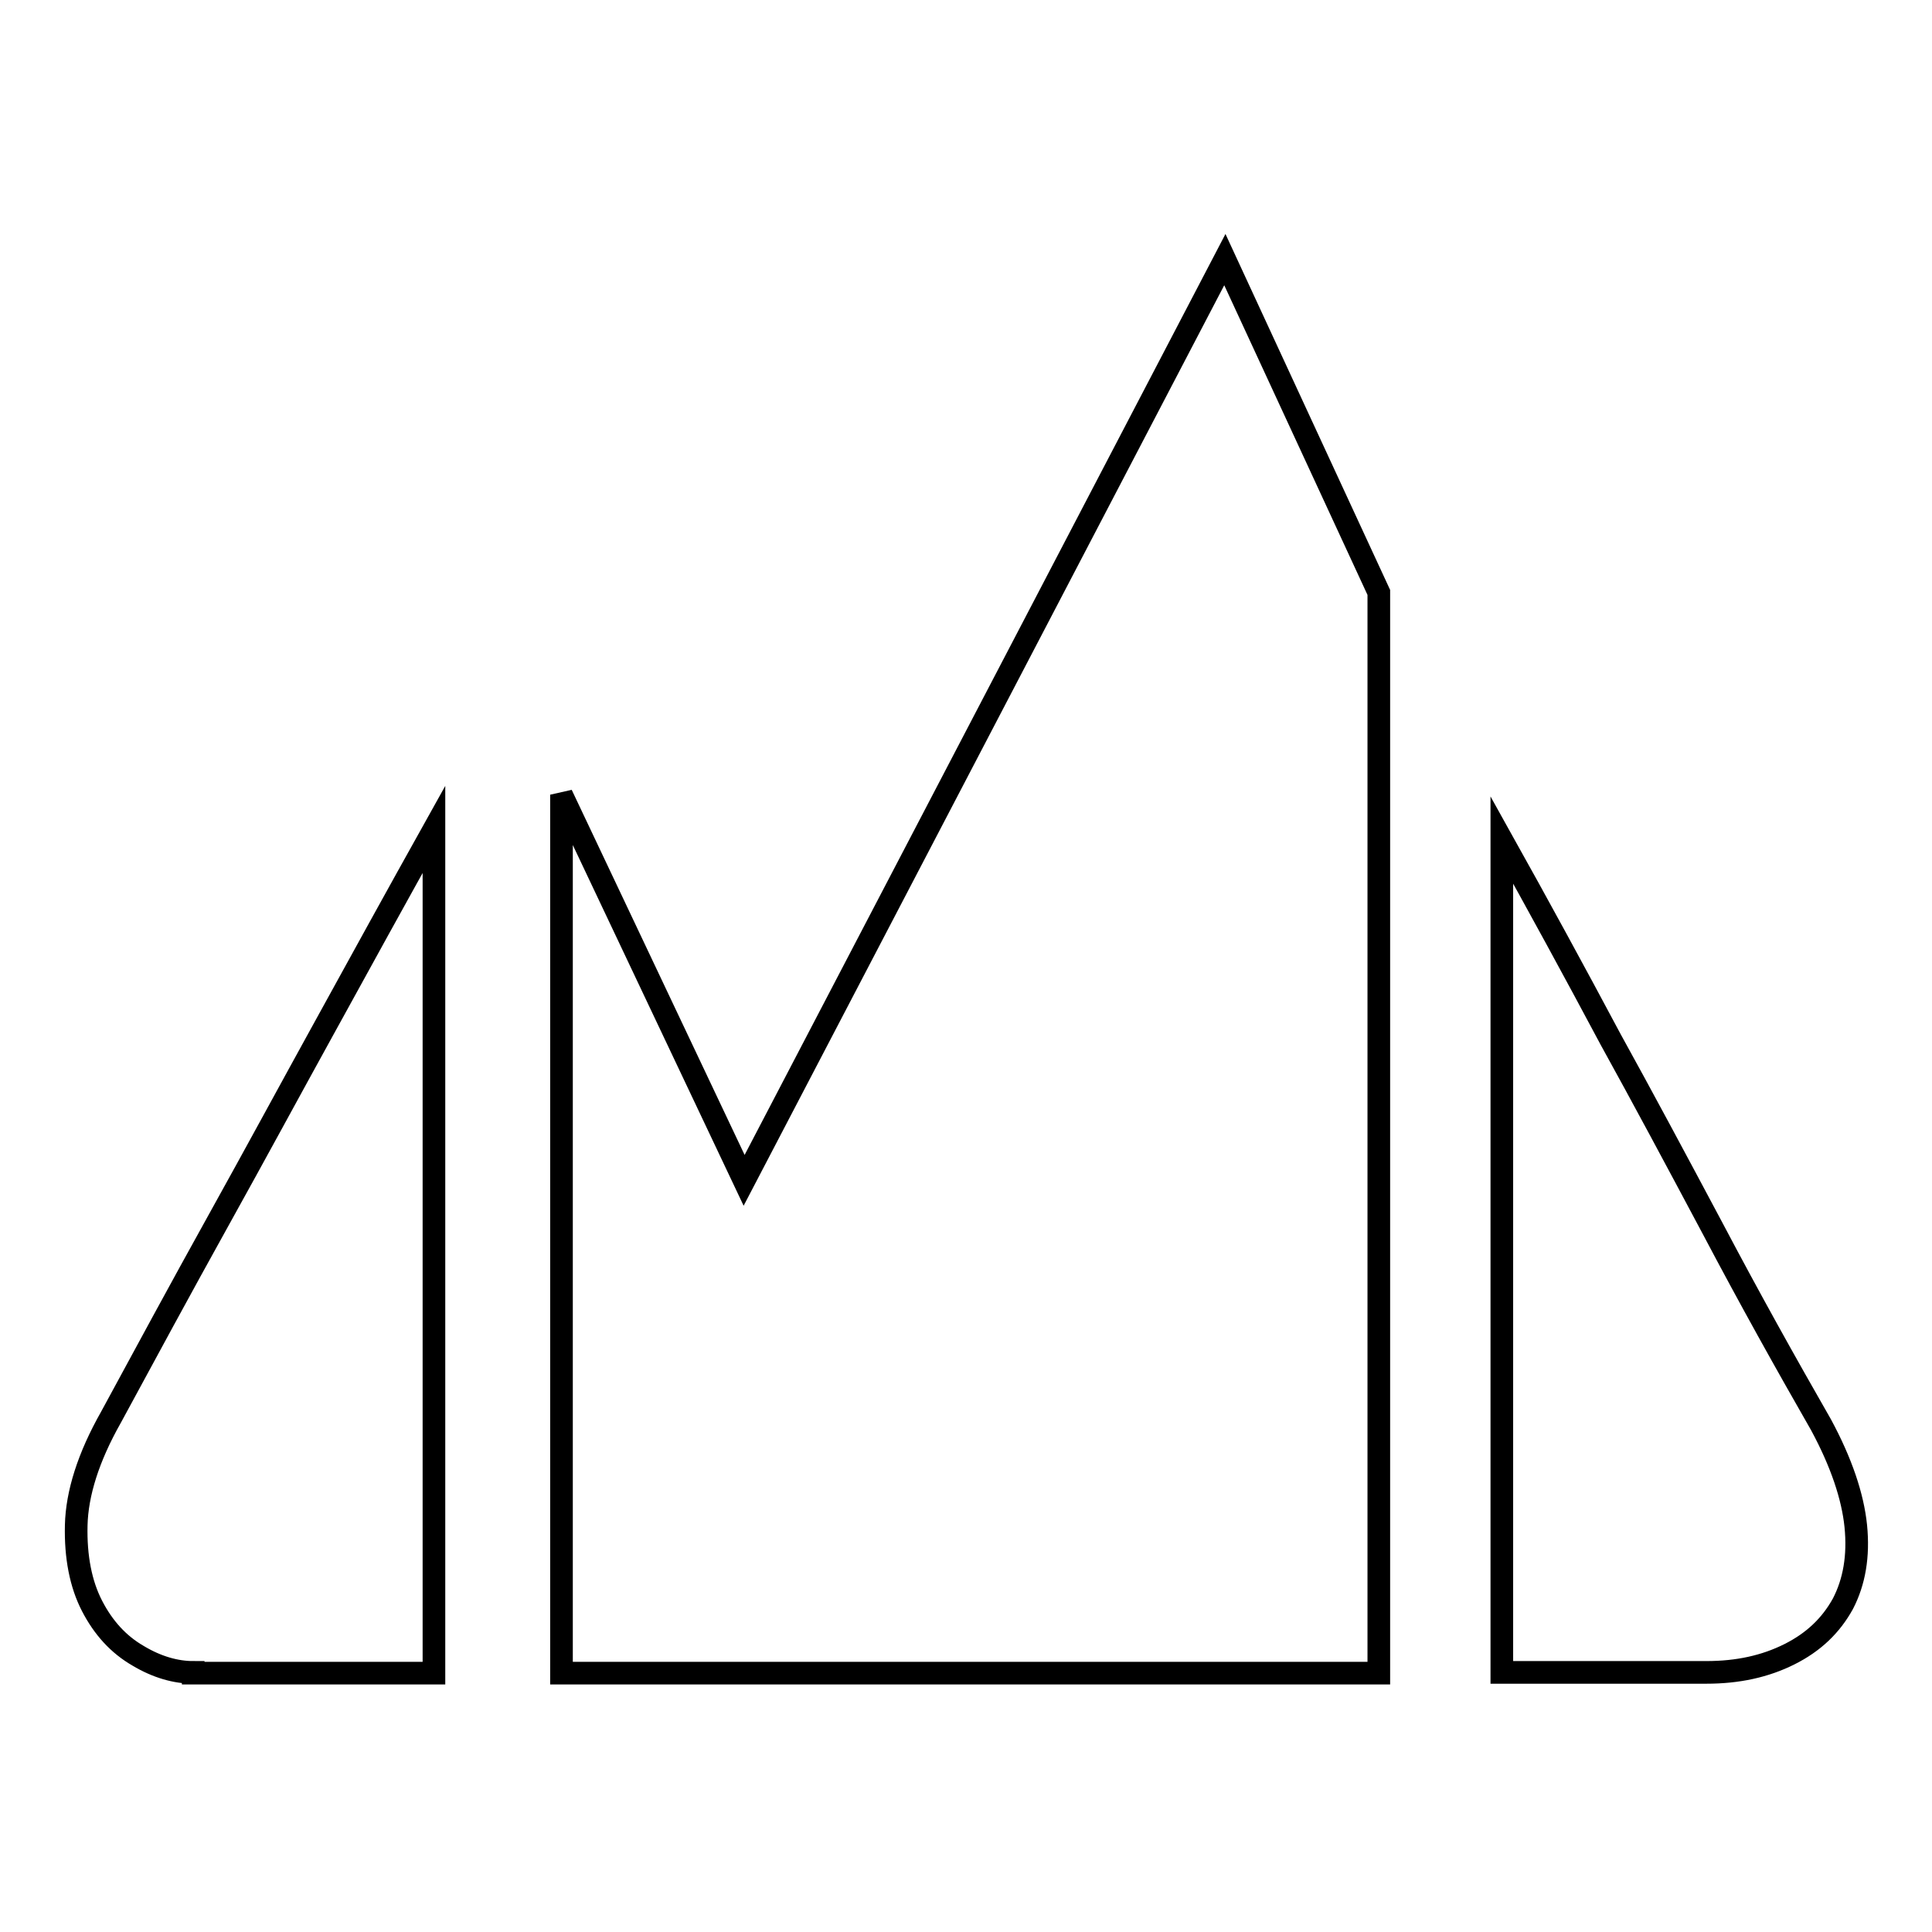
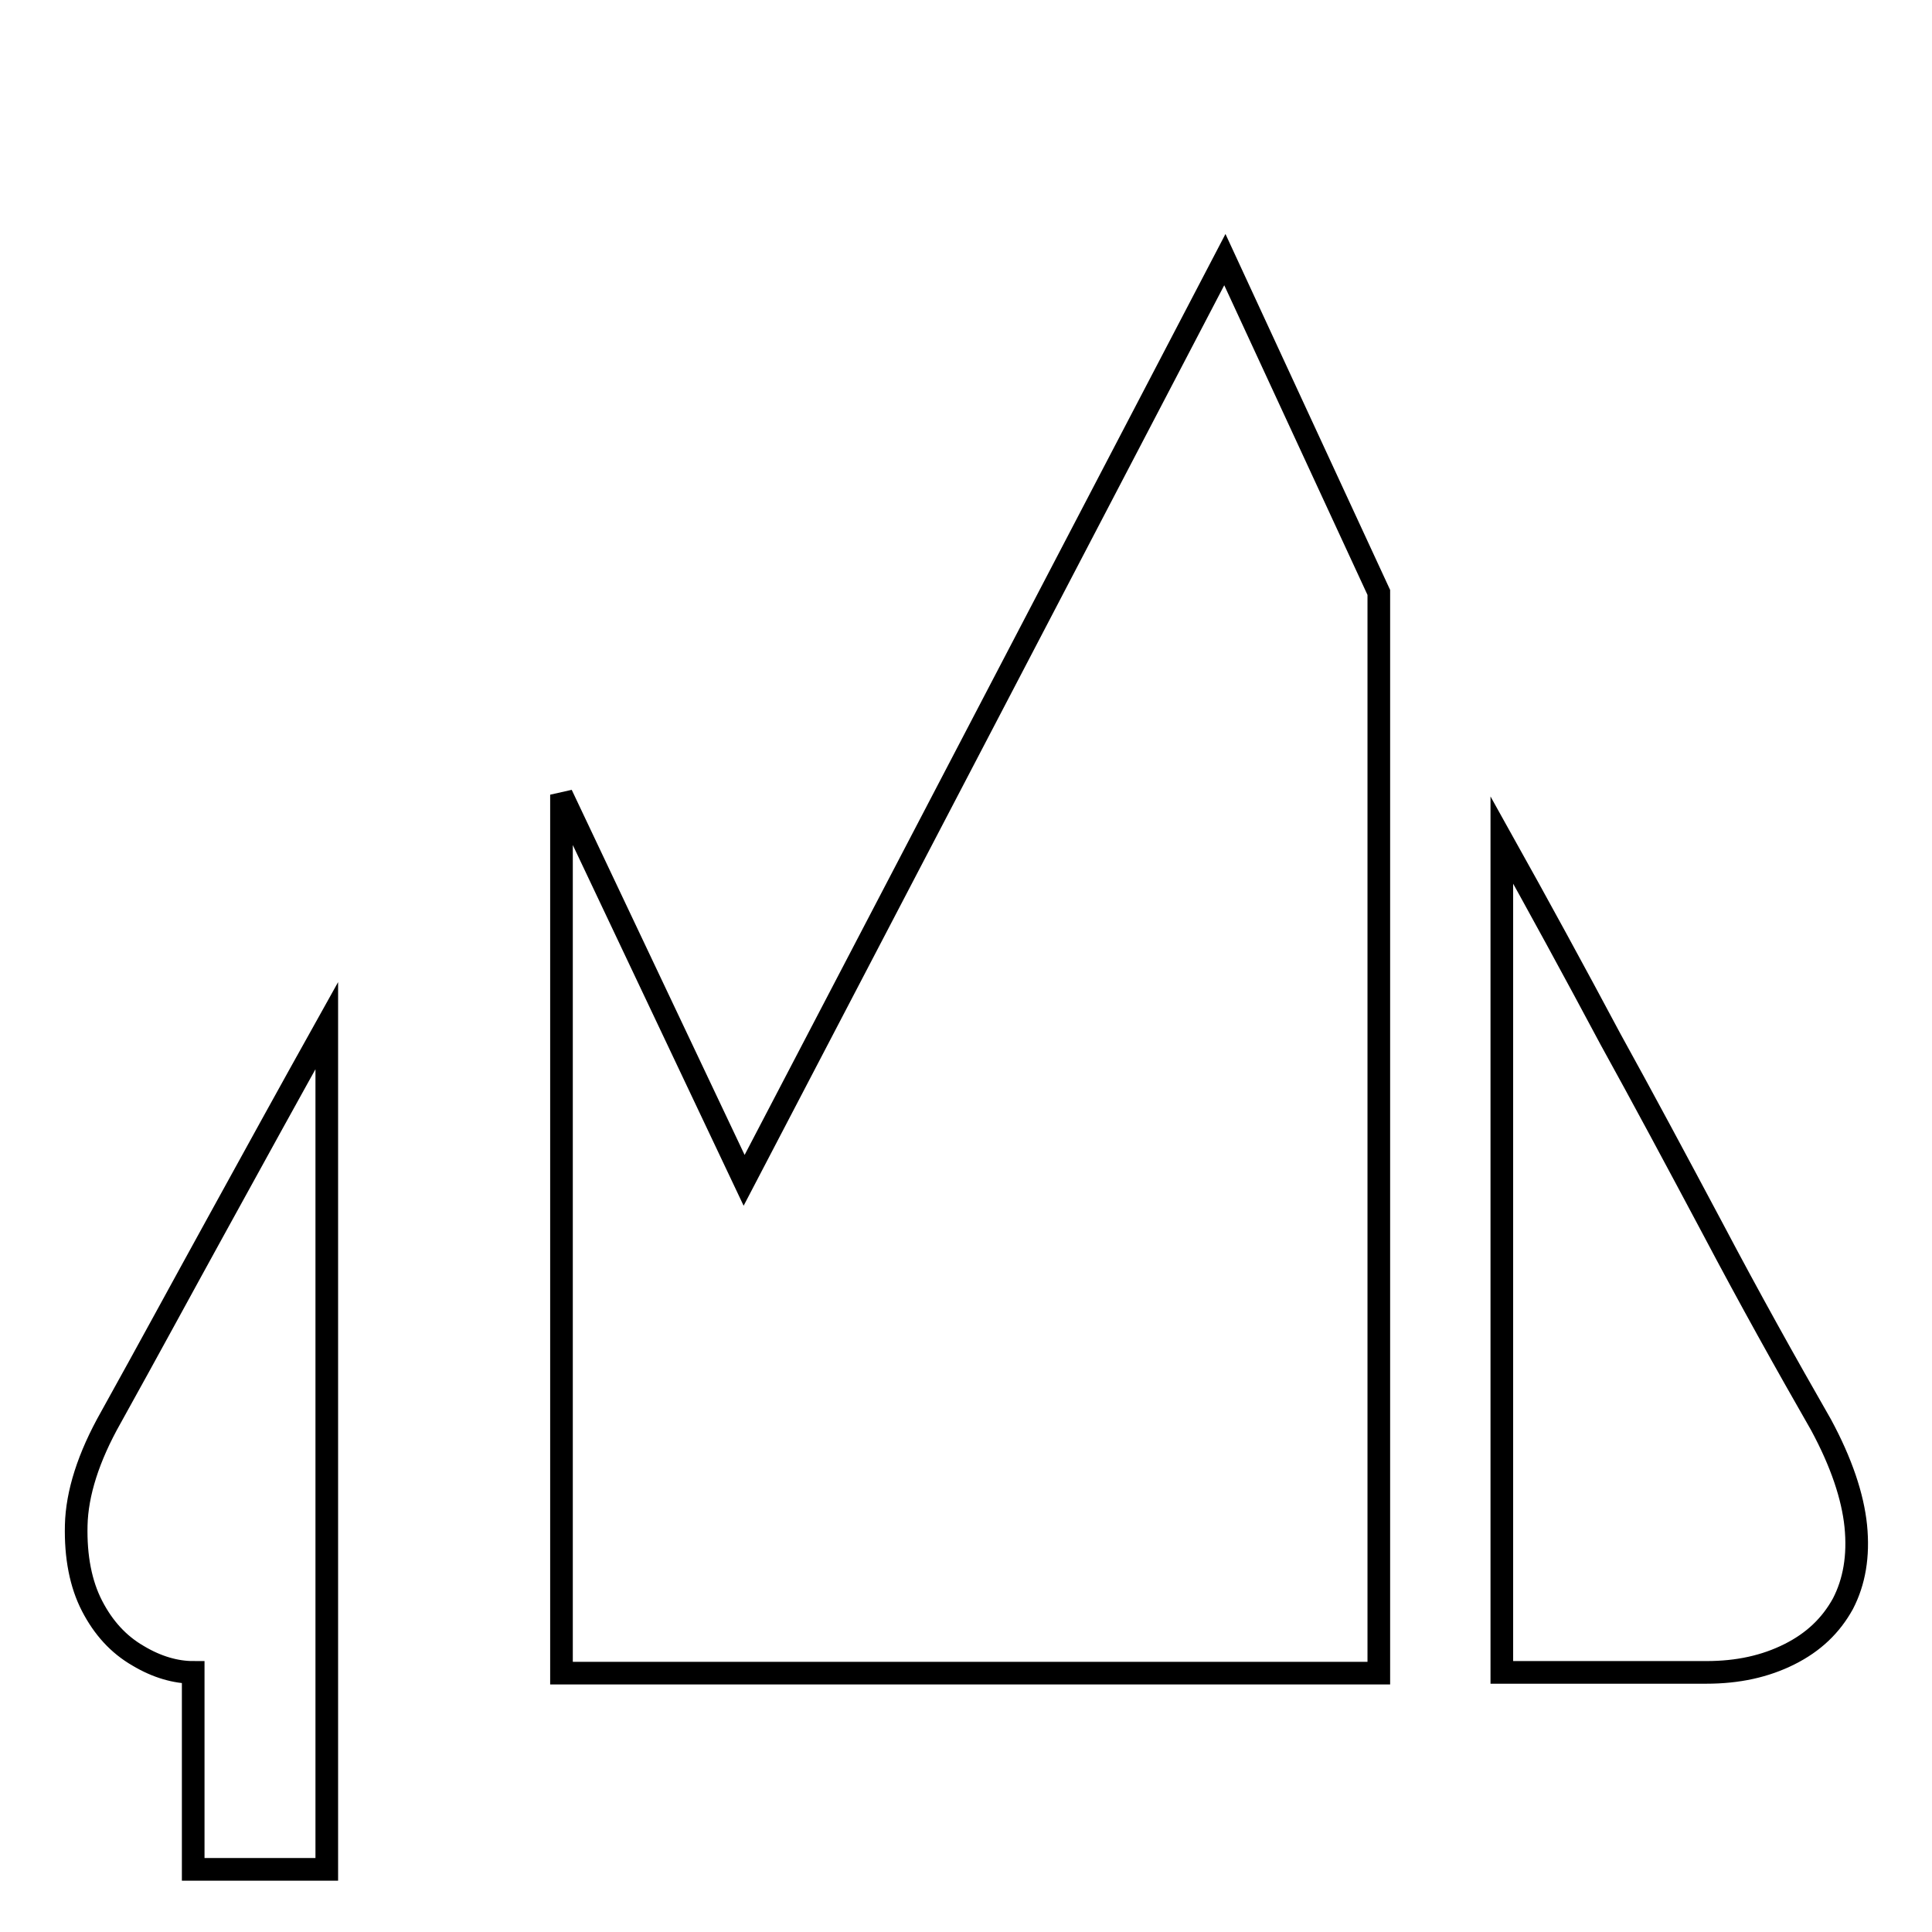
<svg xmlns="http://www.w3.org/2000/svg" version="1.1" x="0px" y="0px" viewBox="0 0 256 256" enable-background="new 0 0 256 256" xml:space="preserve">
  <g>
-     <path stroke-width="3" fill-opacity="0" stroke="#000000" d="M241.3,188.8c2.7,5,4.2,9.5,4.6,13.4c0.4,4-0.2,7.4-1.7,10.3c-1.6,2.9-3.9,5.1-7.1,6.7 c-3.2,1.6-6.8,2.4-11,2.4h-27.1V111.3c4.8,8.6,9.6,17.4,14.4,26.4c4.2,7.6,8.7,16,13.6,25.2C231.8,172,236.6,180.6,241.3,188.8 L241.3,188.8z M25.6,221.6c-2.3,0-4.8-0.7-7.3-2.2c-2.6-1.5-4.6-3.7-6.1-6.6c-1.5-2.9-2.2-6.5-2.1-10.7c0.1-4.2,1.6-9,4.6-14.3 c4.5-8.3,9.2-17,14.2-26c5-9,9.6-17.5,13.9-25.3c5-9.1,9.9-18,14.7-26.6v111.8H25.6z M162.3,34.4l20.4,44.1v143.2H74.4V105.3 l24.2,51.1L162.3,34.4z" />
+     <path stroke-width="3" fill-opacity="0" stroke="#000000" d="M241.3,188.8c2.7,5,4.2,9.5,4.6,13.4c0.4,4-0.2,7.4-1.7,10.3c-1.6,2.9-3.9,5.1-7.1,6.7 c-3.2,1.6-6.8,2.4-11,2.4h-27.1V111.3c4.8,8.6,9.6,17.4,14.4,26.4c4.2,7.6,8.7,16,13.6,25.2C231.8,172,236.6,180.6,241.3,188.8 L241.3,188.8z M25.6,221.6c-2.3,0-4.8-0.7-7.3-2.2c-2.6-1.5-4.6-3.7-6.1-6.6c-1.5-2.9-2.2-6.5-2.1-10.7c0.1-4.2,1.6-9,4.6-14.3 c5-9,9.6-17.5,13.9-25.3c5-9.1,9.9-18,14.7-26.6v111.8H25.6z M162.3,34.4l20.4,44.1v143.2H74.4V105.3 l24.2,51.1L162.3,34.4z" />
  </g>
</svg>